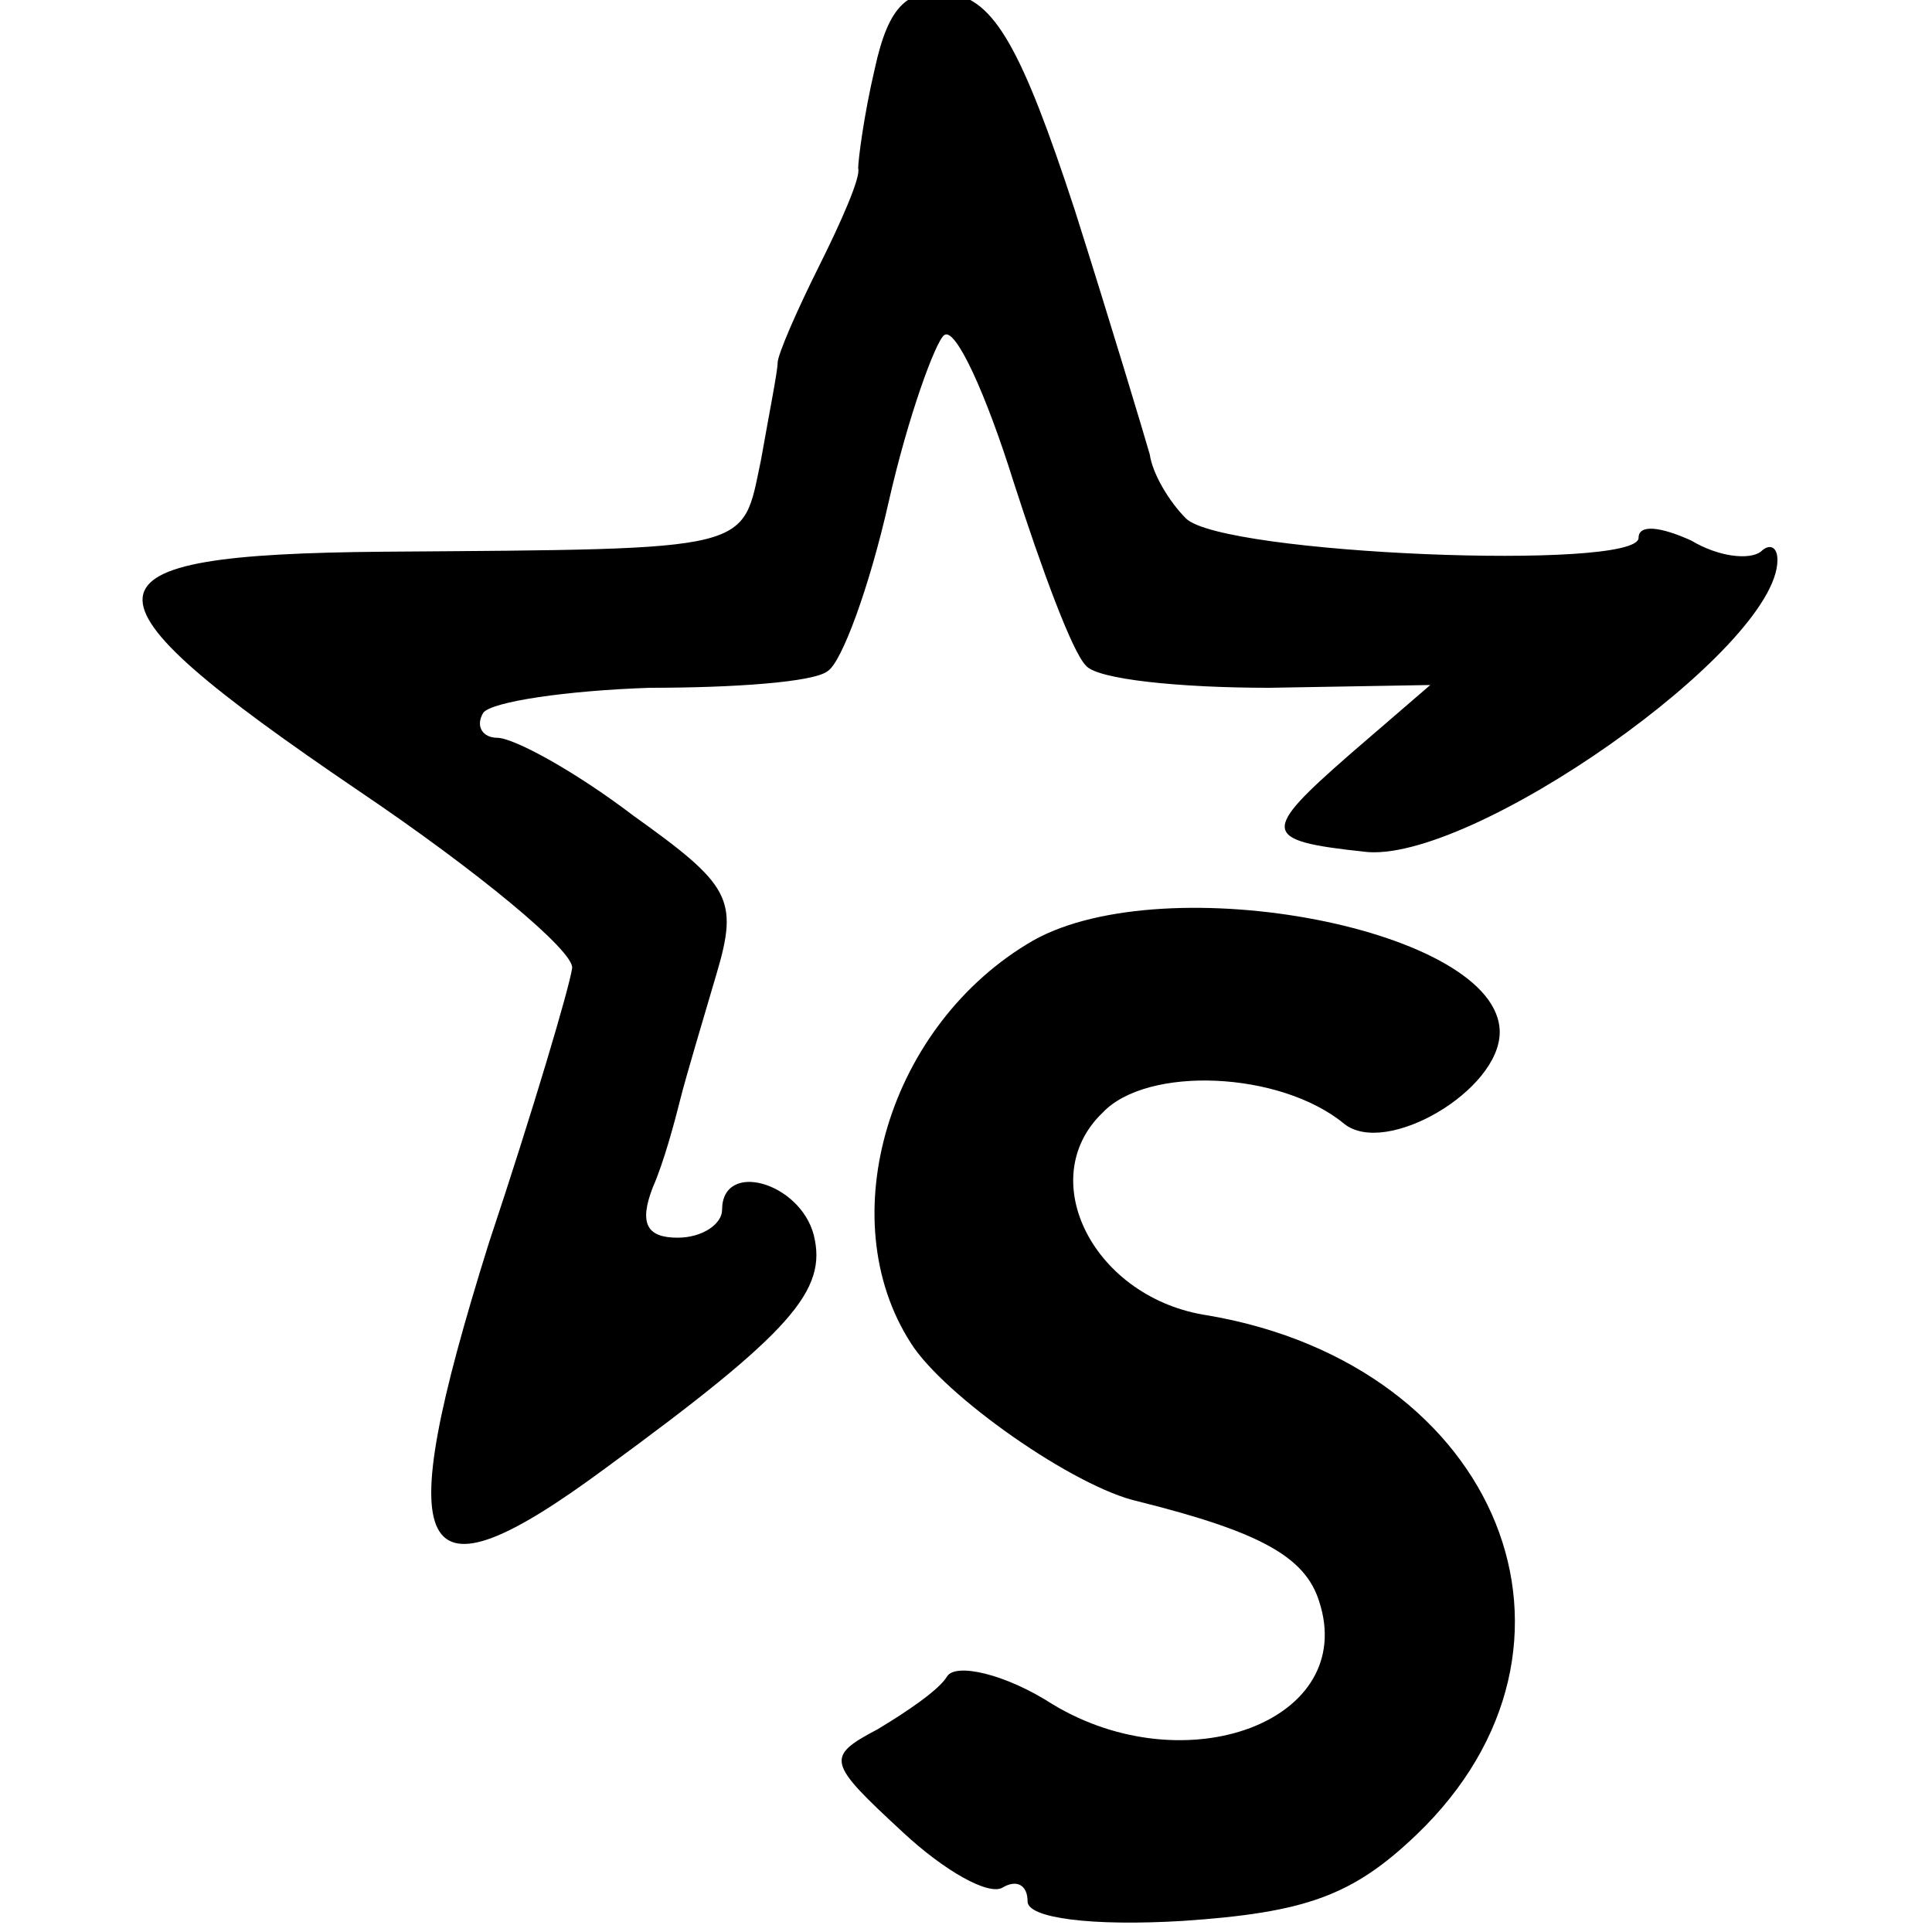
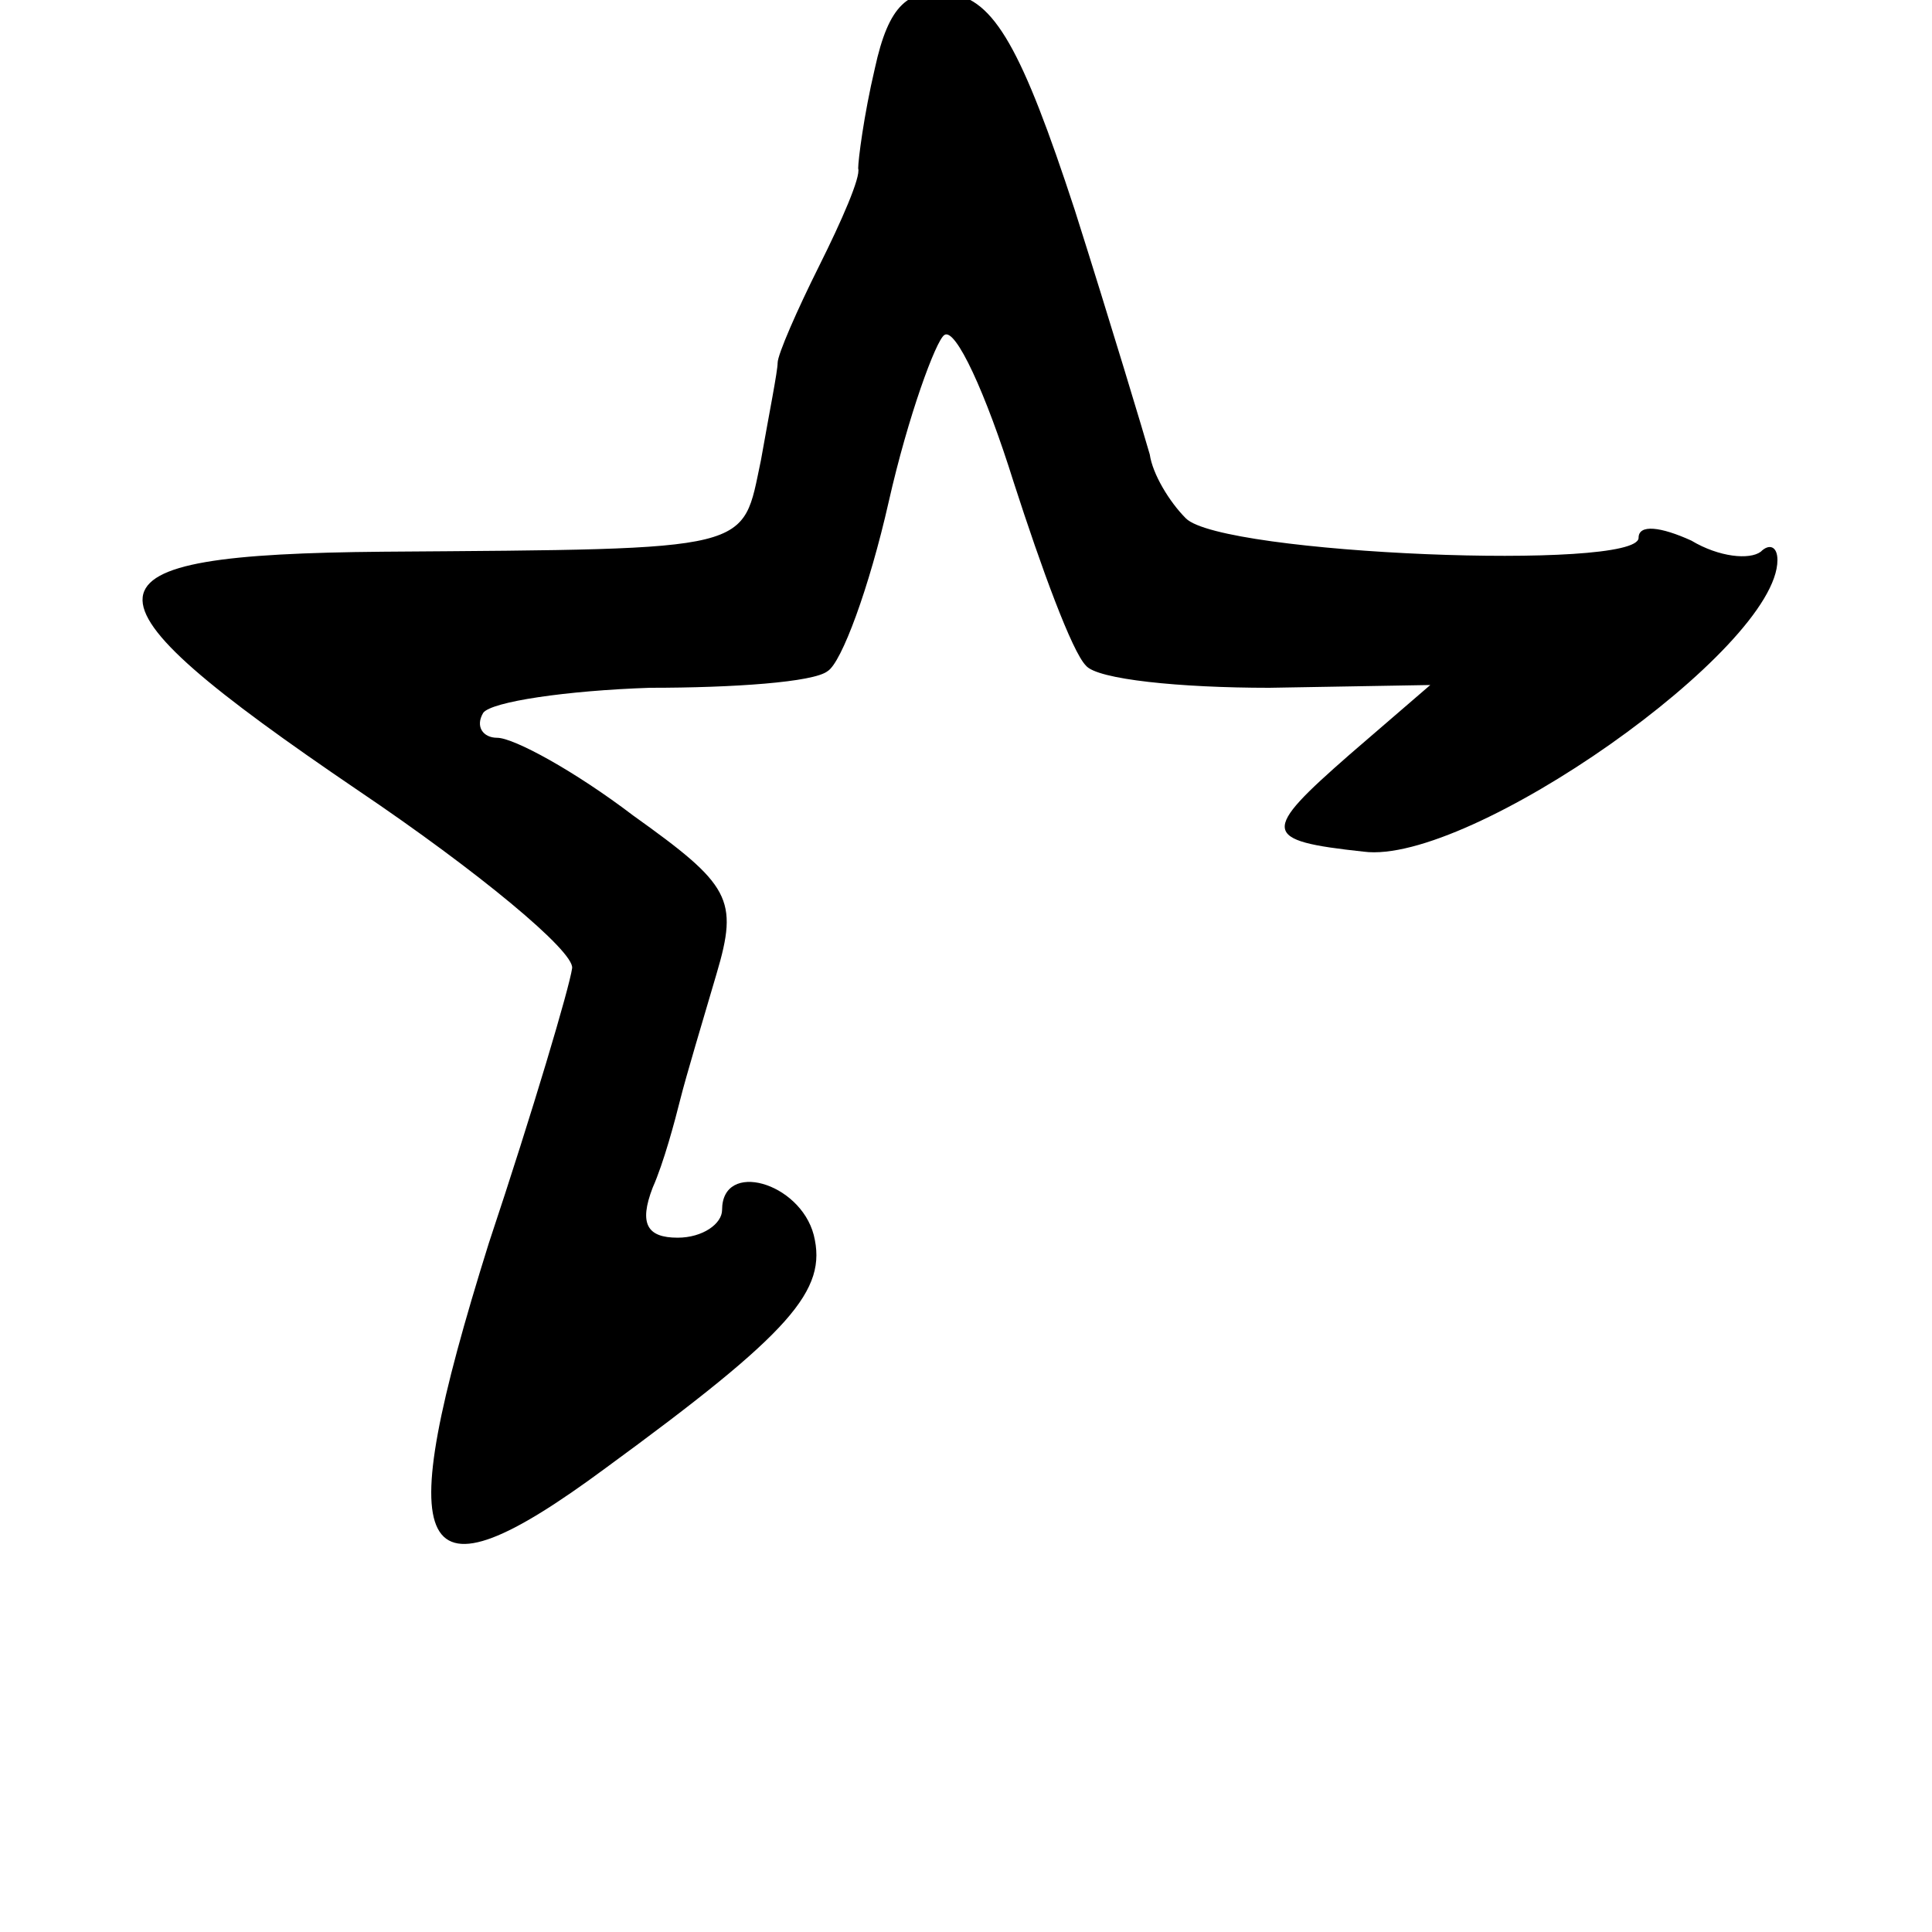
<svg xmlns="http://www.w3.org/2000/svg" version="1.0" width="16pt" height="16pt" viewBox="0 0 16 16" preserveAspectRatio="xMidYMid meet">
  <g transform="translate(0,16) scale(0.023,-0.023)" fill="#000000" stroke="none">
    <path d="M315 671 c-4 -17 -6 -33 -6 -36 1 -3 -6 -19 -14 -35 -8 -16 -15 -32 -15 -35 0 -3 -3 -18 -6 -35 -7 -33 -1 -32 -136 -33 -113 -1 -115 -14 -9 -86 43 -29 78 -58 77 -64 -1 -7 -14 -51 -30 -99 -36 -115 -27 -132 42 -81 67 49 80 64 75 84 -5 19 -33 27 -33 9 0 -5 -7 -10 -16 -10 -11 0 -14 5 -9 18 4 9 8 24 10 32 2 8 8 28 13 45 8 27 5 32 -30 57 -21 16 -43 28 -49 28 -5 0 -8 4 -5 9 3 4 30 8 60 9 30 0 59 2 64 6 5 3 15 30 22 61 7 31 17 58 20 60 4 3 15 -21 25 -53 10 -31 21 -61 26 -66 4 -5 34 -8 66 -8 l58 1 -29 -25 c-32 -28 -32 -31 5 -35 38 -5 149 73 149 105 0 5 -3 6 -6 3 -4 -3 -15 -2 -25 4 -11 5 -19 6 -19 1 0 -12 -150 -6 -163 7 -6 6 -12 16 -13 23 -2 7 -14 47 -27 88 -19 58 -29 76 -45 78 -15 2 -22 -4 -27 -27z" />
-     <path d="M372 357 c-52 -30 -73 -100 -44 -145 12 -19 59 -52 82 -57 44 -11 60 -20 65 -36 14 -43 -48 -66 -96 -37 -17 11 -35 15 -38 10 -3 -5 -15 -13 -25 -19 -19 -10 -18 -12 9 -37 15 -14 31 -23 36 -20 5 3 9 1 9 -5 0 -6 23 -9 56 -7 44 3 61 9 84 31 71 68 30 169 -75 187 -41 6 -63 49 -38 73 16 17 64 15 87 -4 15 -12 56 12 56 33 0 37 -120 60 -168 33z" />
  </g>
</svg>